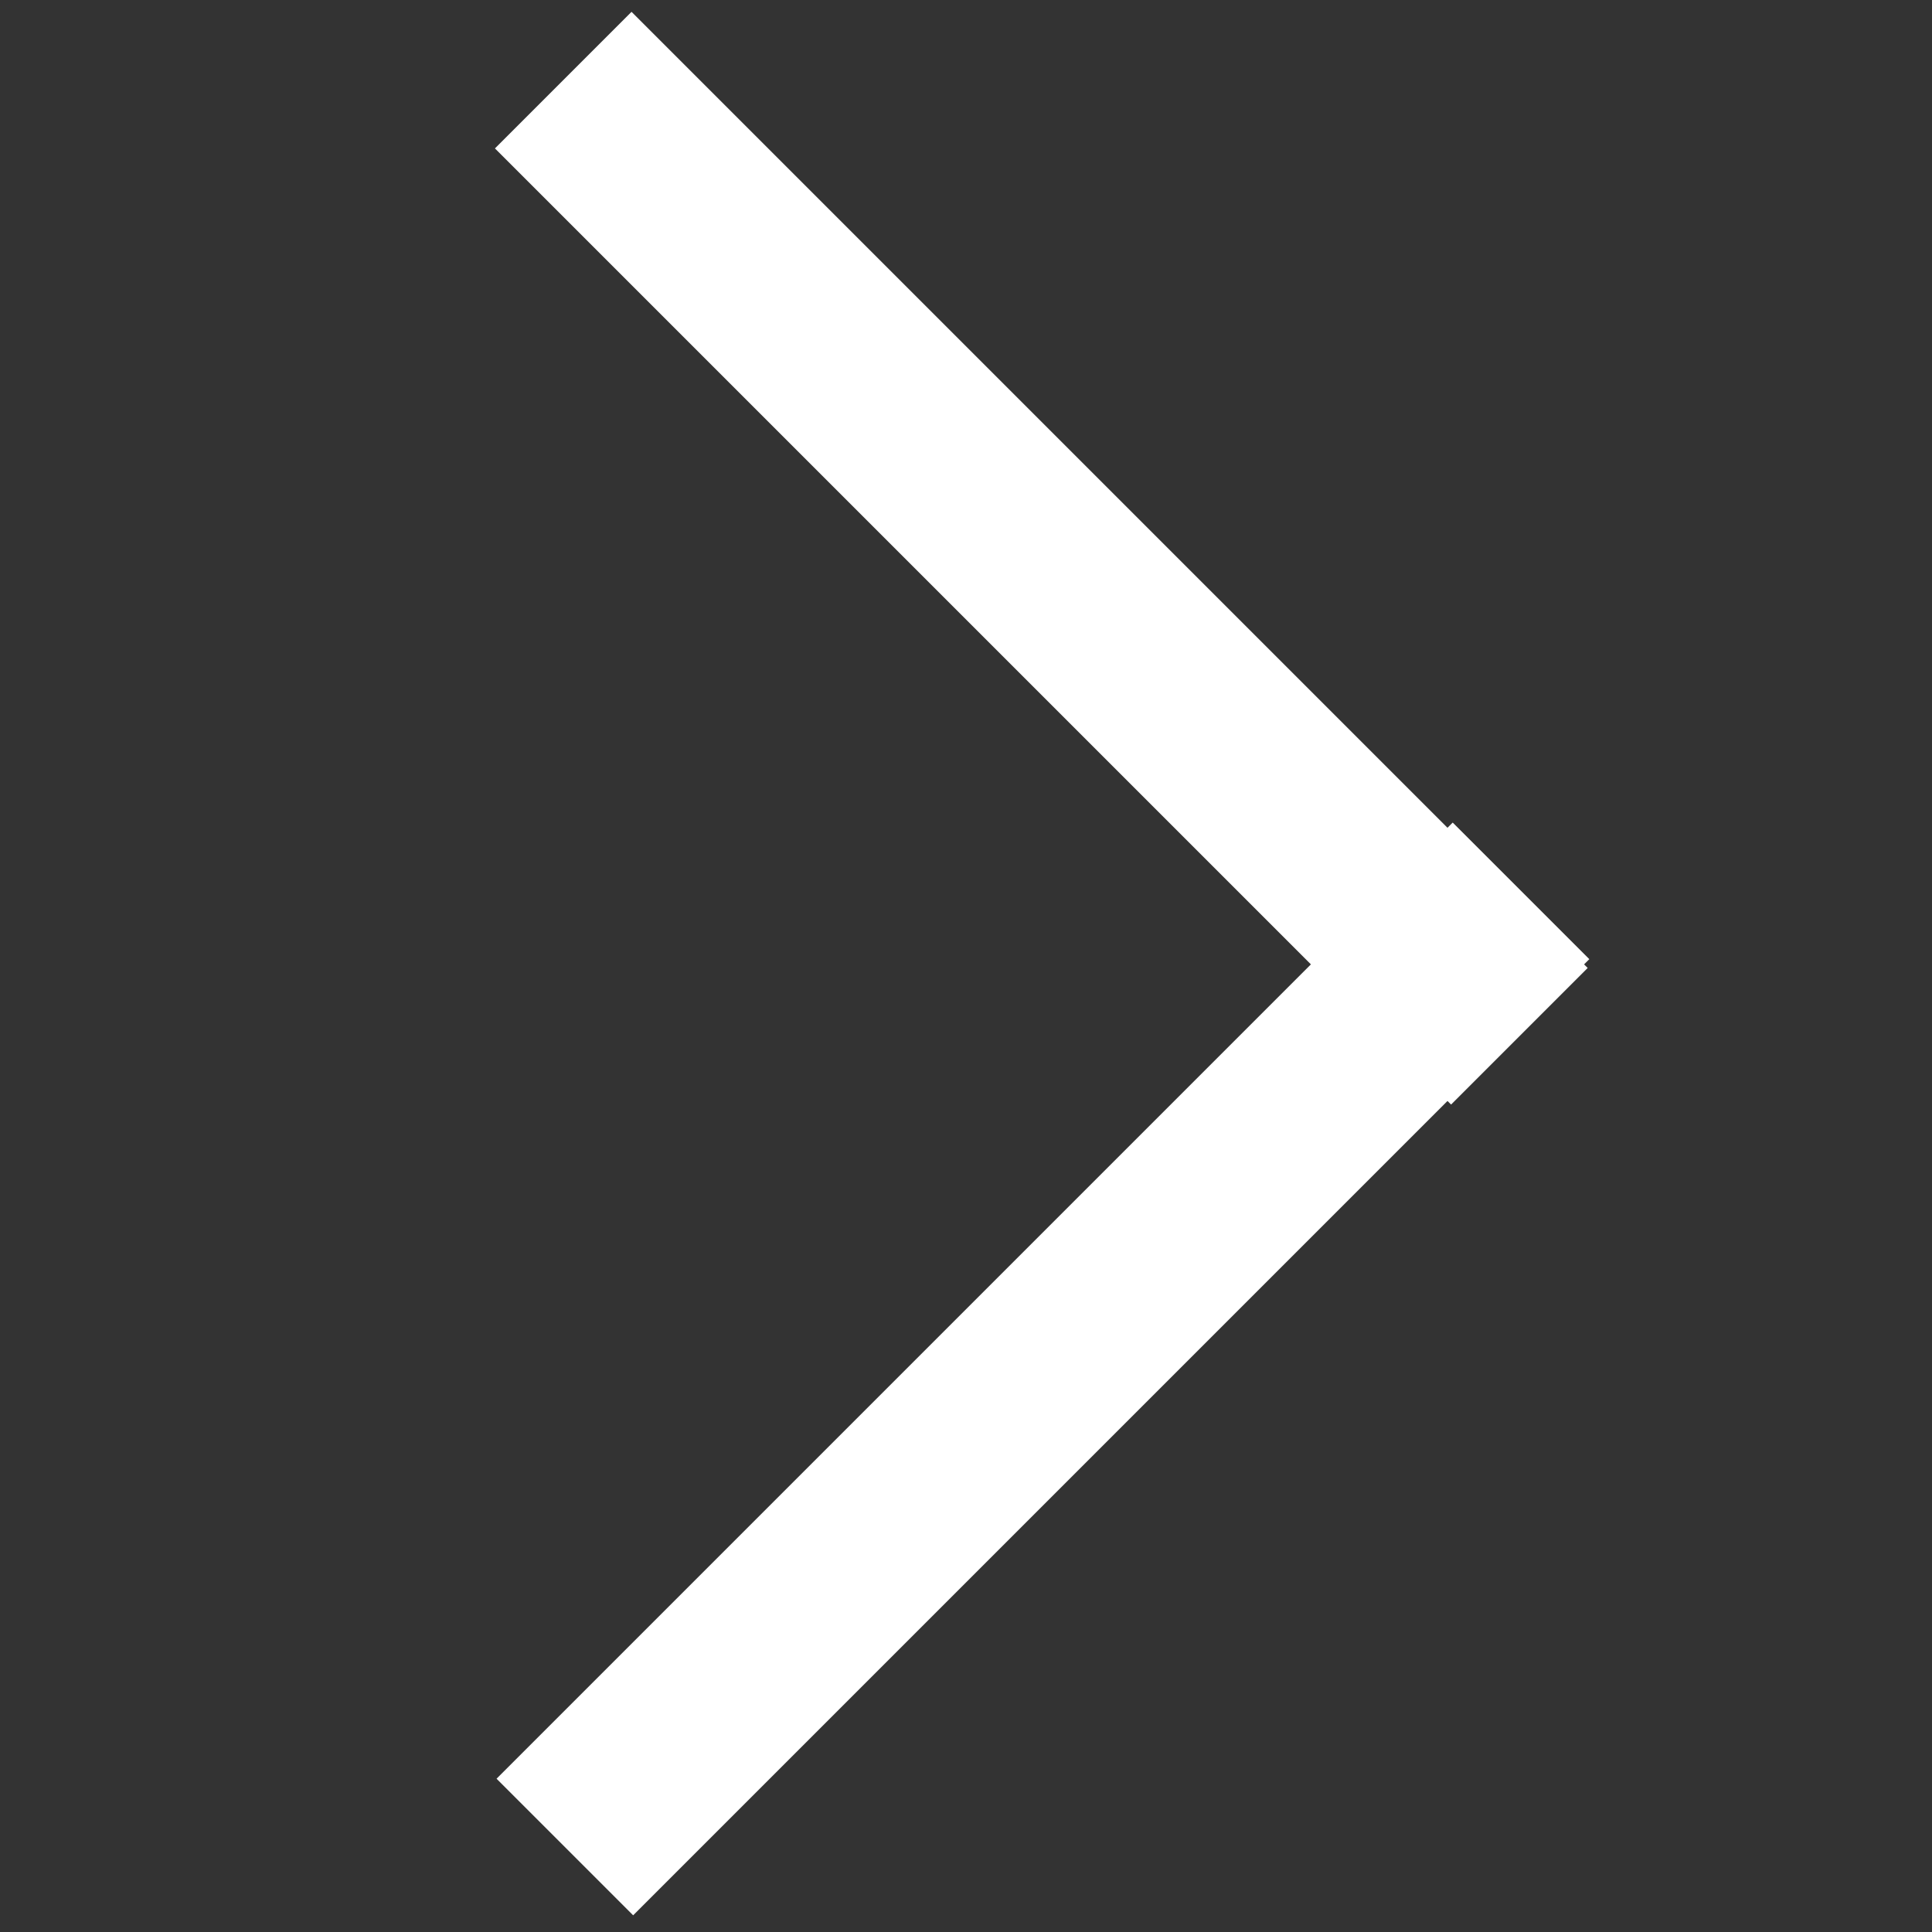
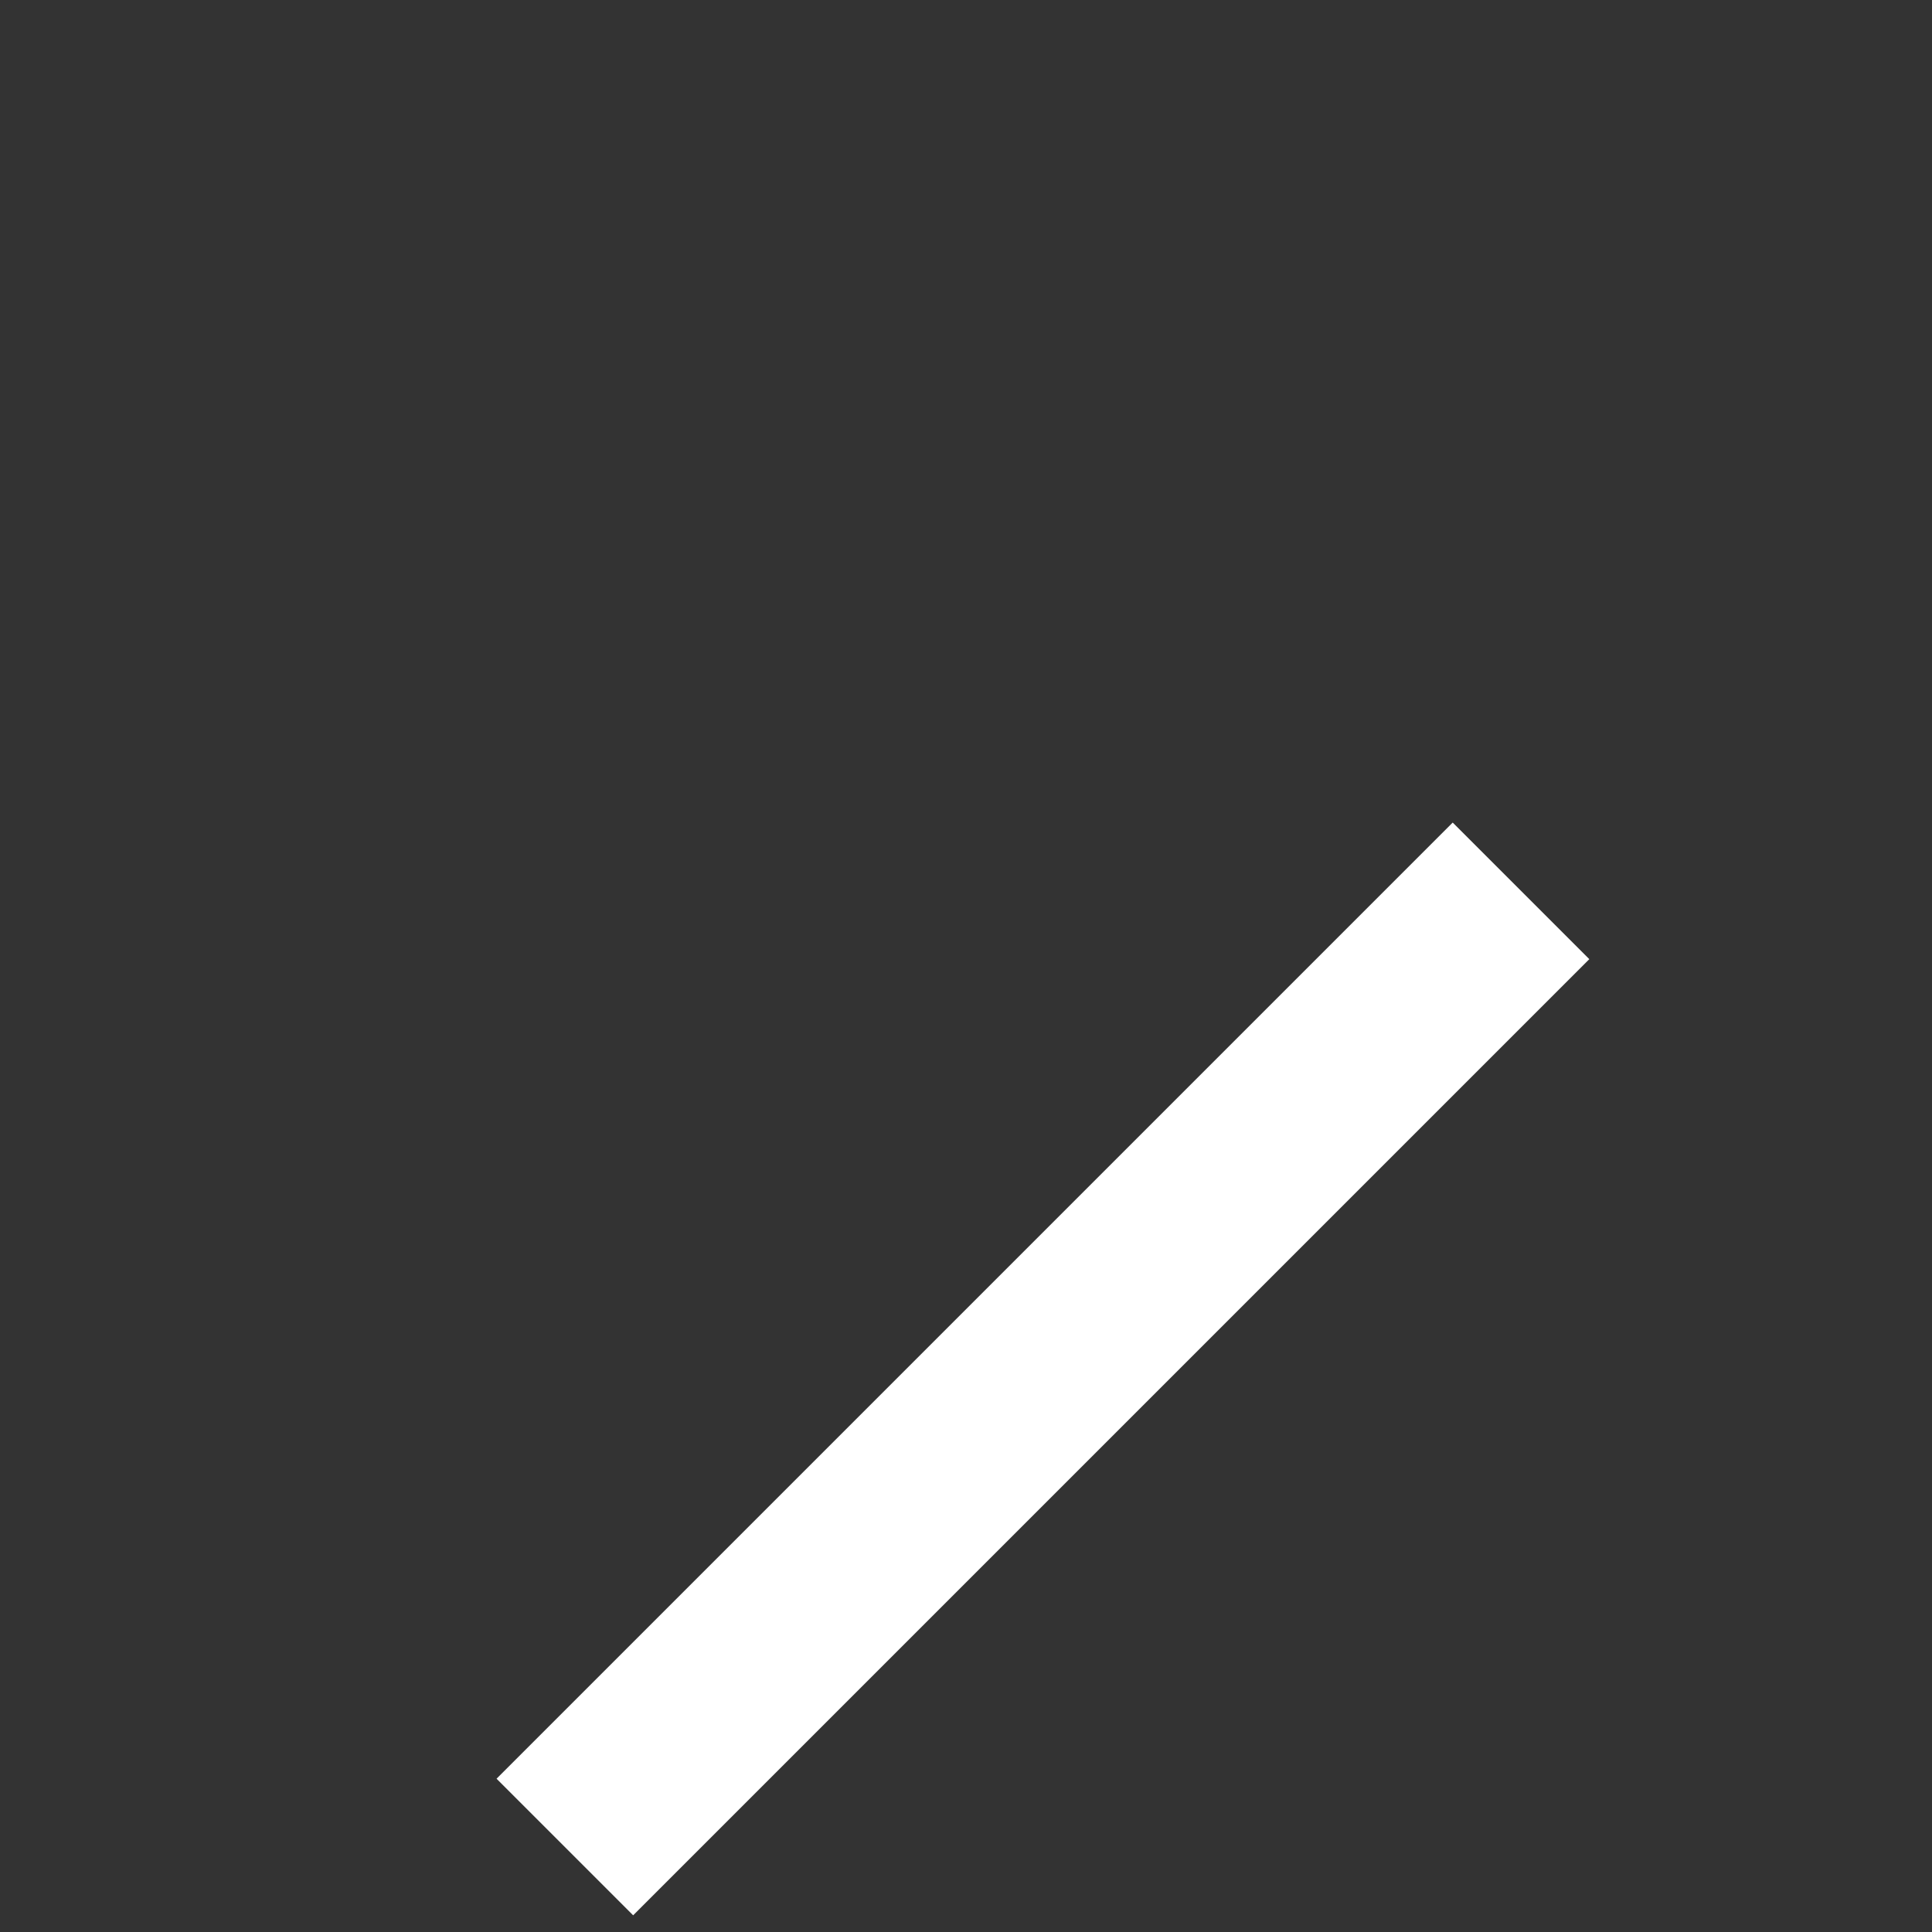
<svg xmlns="http://www.w3.org/2000/svg" xmlns:ns1="http://sodipodi.sourceforge.net/DTD/sodipodi-0.dtd" xmlns:ns2="http://www.inkscape.org/namespaces/inkscape" version="1.1" id="svg12" x="0px" y="0px" viewBox="0 0 10 10" style="enable-background:new 0 0 10 10;" xml:space="preserve">
  <rect x="0" y="0" width="10" height="10" fill="#333333" stroke="none" />
  <style type="text/css">
	.st0{fill-rule:evenodd;clip-rule:evenodd;fill:#FFFFFF;}
</style>
  <ns1:namedview bordercolor="#666666" borderopacity="1.0" id="namedview14" ns2:current-layer="g4" ns2:cx="-3.640625" ns2:cy="6.703125" ns2:deskcolor="#d1d1d1" ns2:pagecheckerboard="0" ns2:pageopacity="0.0" ns2:pageshadow="2" ns2:showpageshadow="2" ns2:window-height="1016" ns2:window-maximized="1" ns2:window-width="1846" ns2:window-x="0" ns2:window-y="0" ns2:zoom="32" pagecolor="#ffffff" showgrid="false">
	</ns1:namedview>
  <g id="g10">
    <g id="g6">
      <g id="g4">
        <g id="g853" transform="matrix(0.81,0,0,0.81,-4.75,-11.008)">
			</g>
        <g id="g1195" transform="rotate(180,5.498,4.953)">
-           <rect id="rect2310-3-6" x="5.1" y="3.5" transform="matrix(0.707 -0.707 0.707 0.707 -3.302 6.027)" class="st0" width="1" height="7" />
          <rect id="rect2310-3-6-7" x="2.1" y="2.3" transform="matrix(0.707 -0.707 0.707 0.707 -0.341 4.8)" class="st0" width="7" height="1" />
        </g>
      </g>
    </g>
  </g>
</svg>